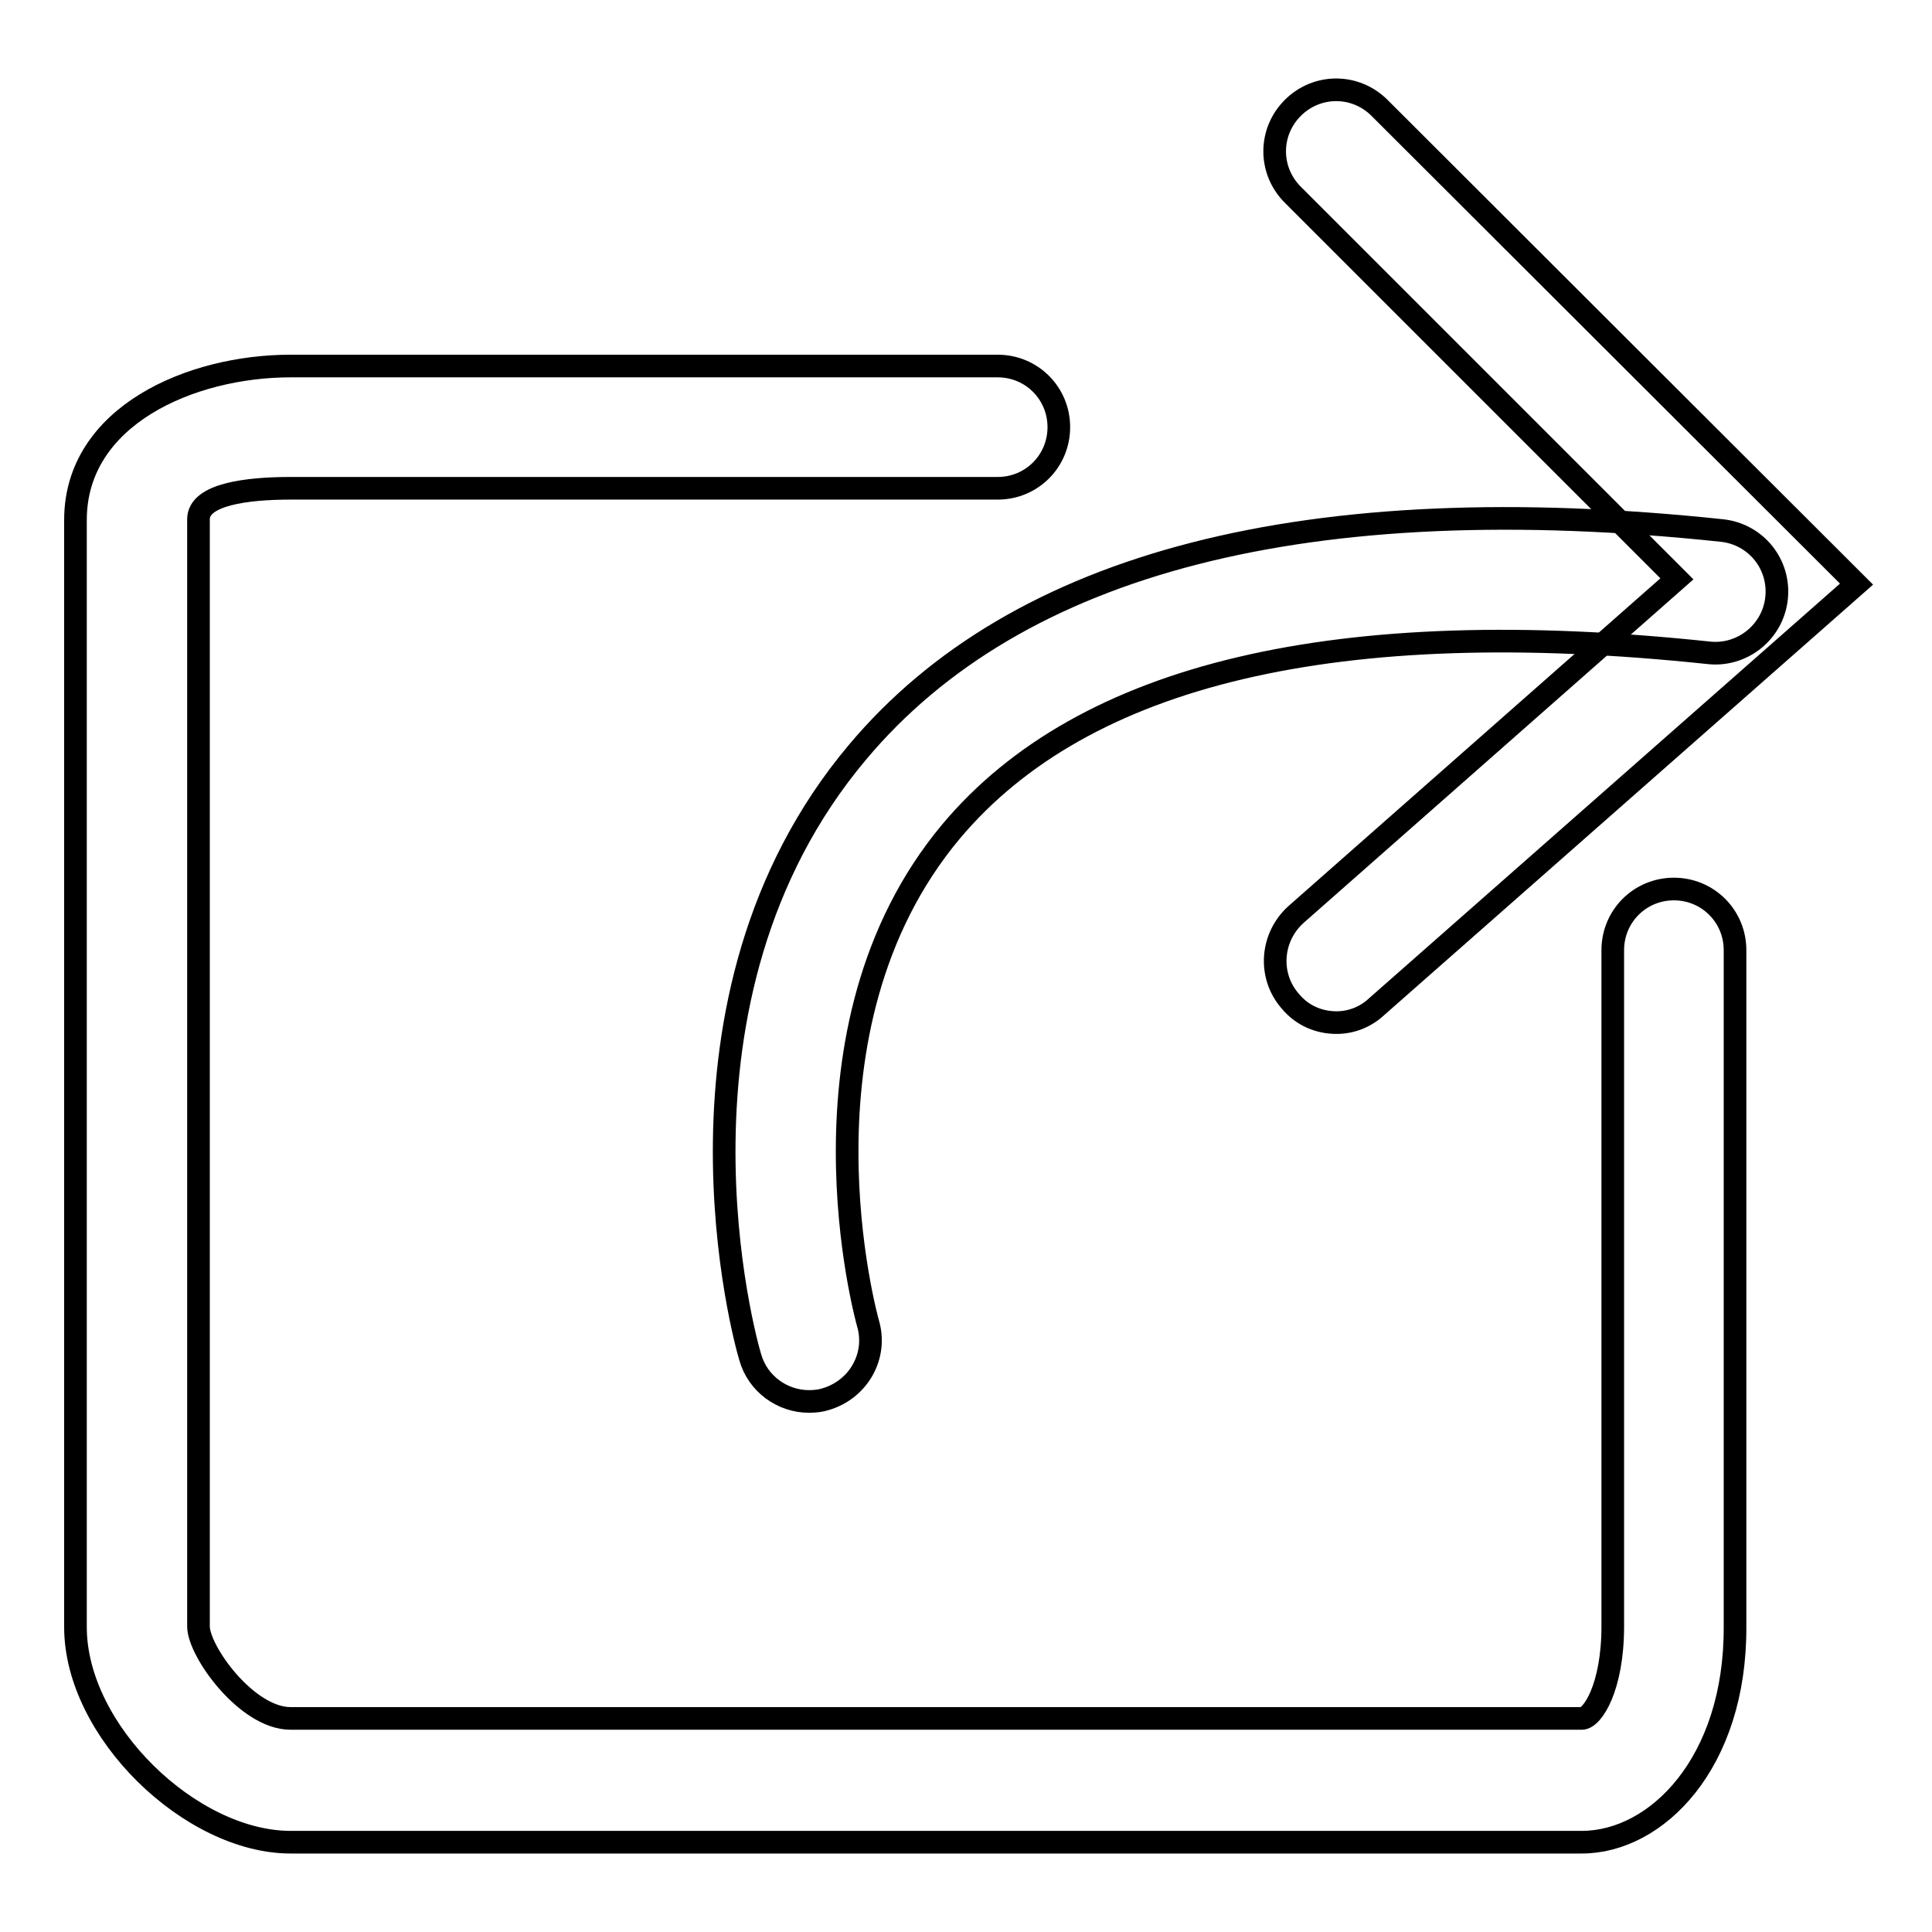
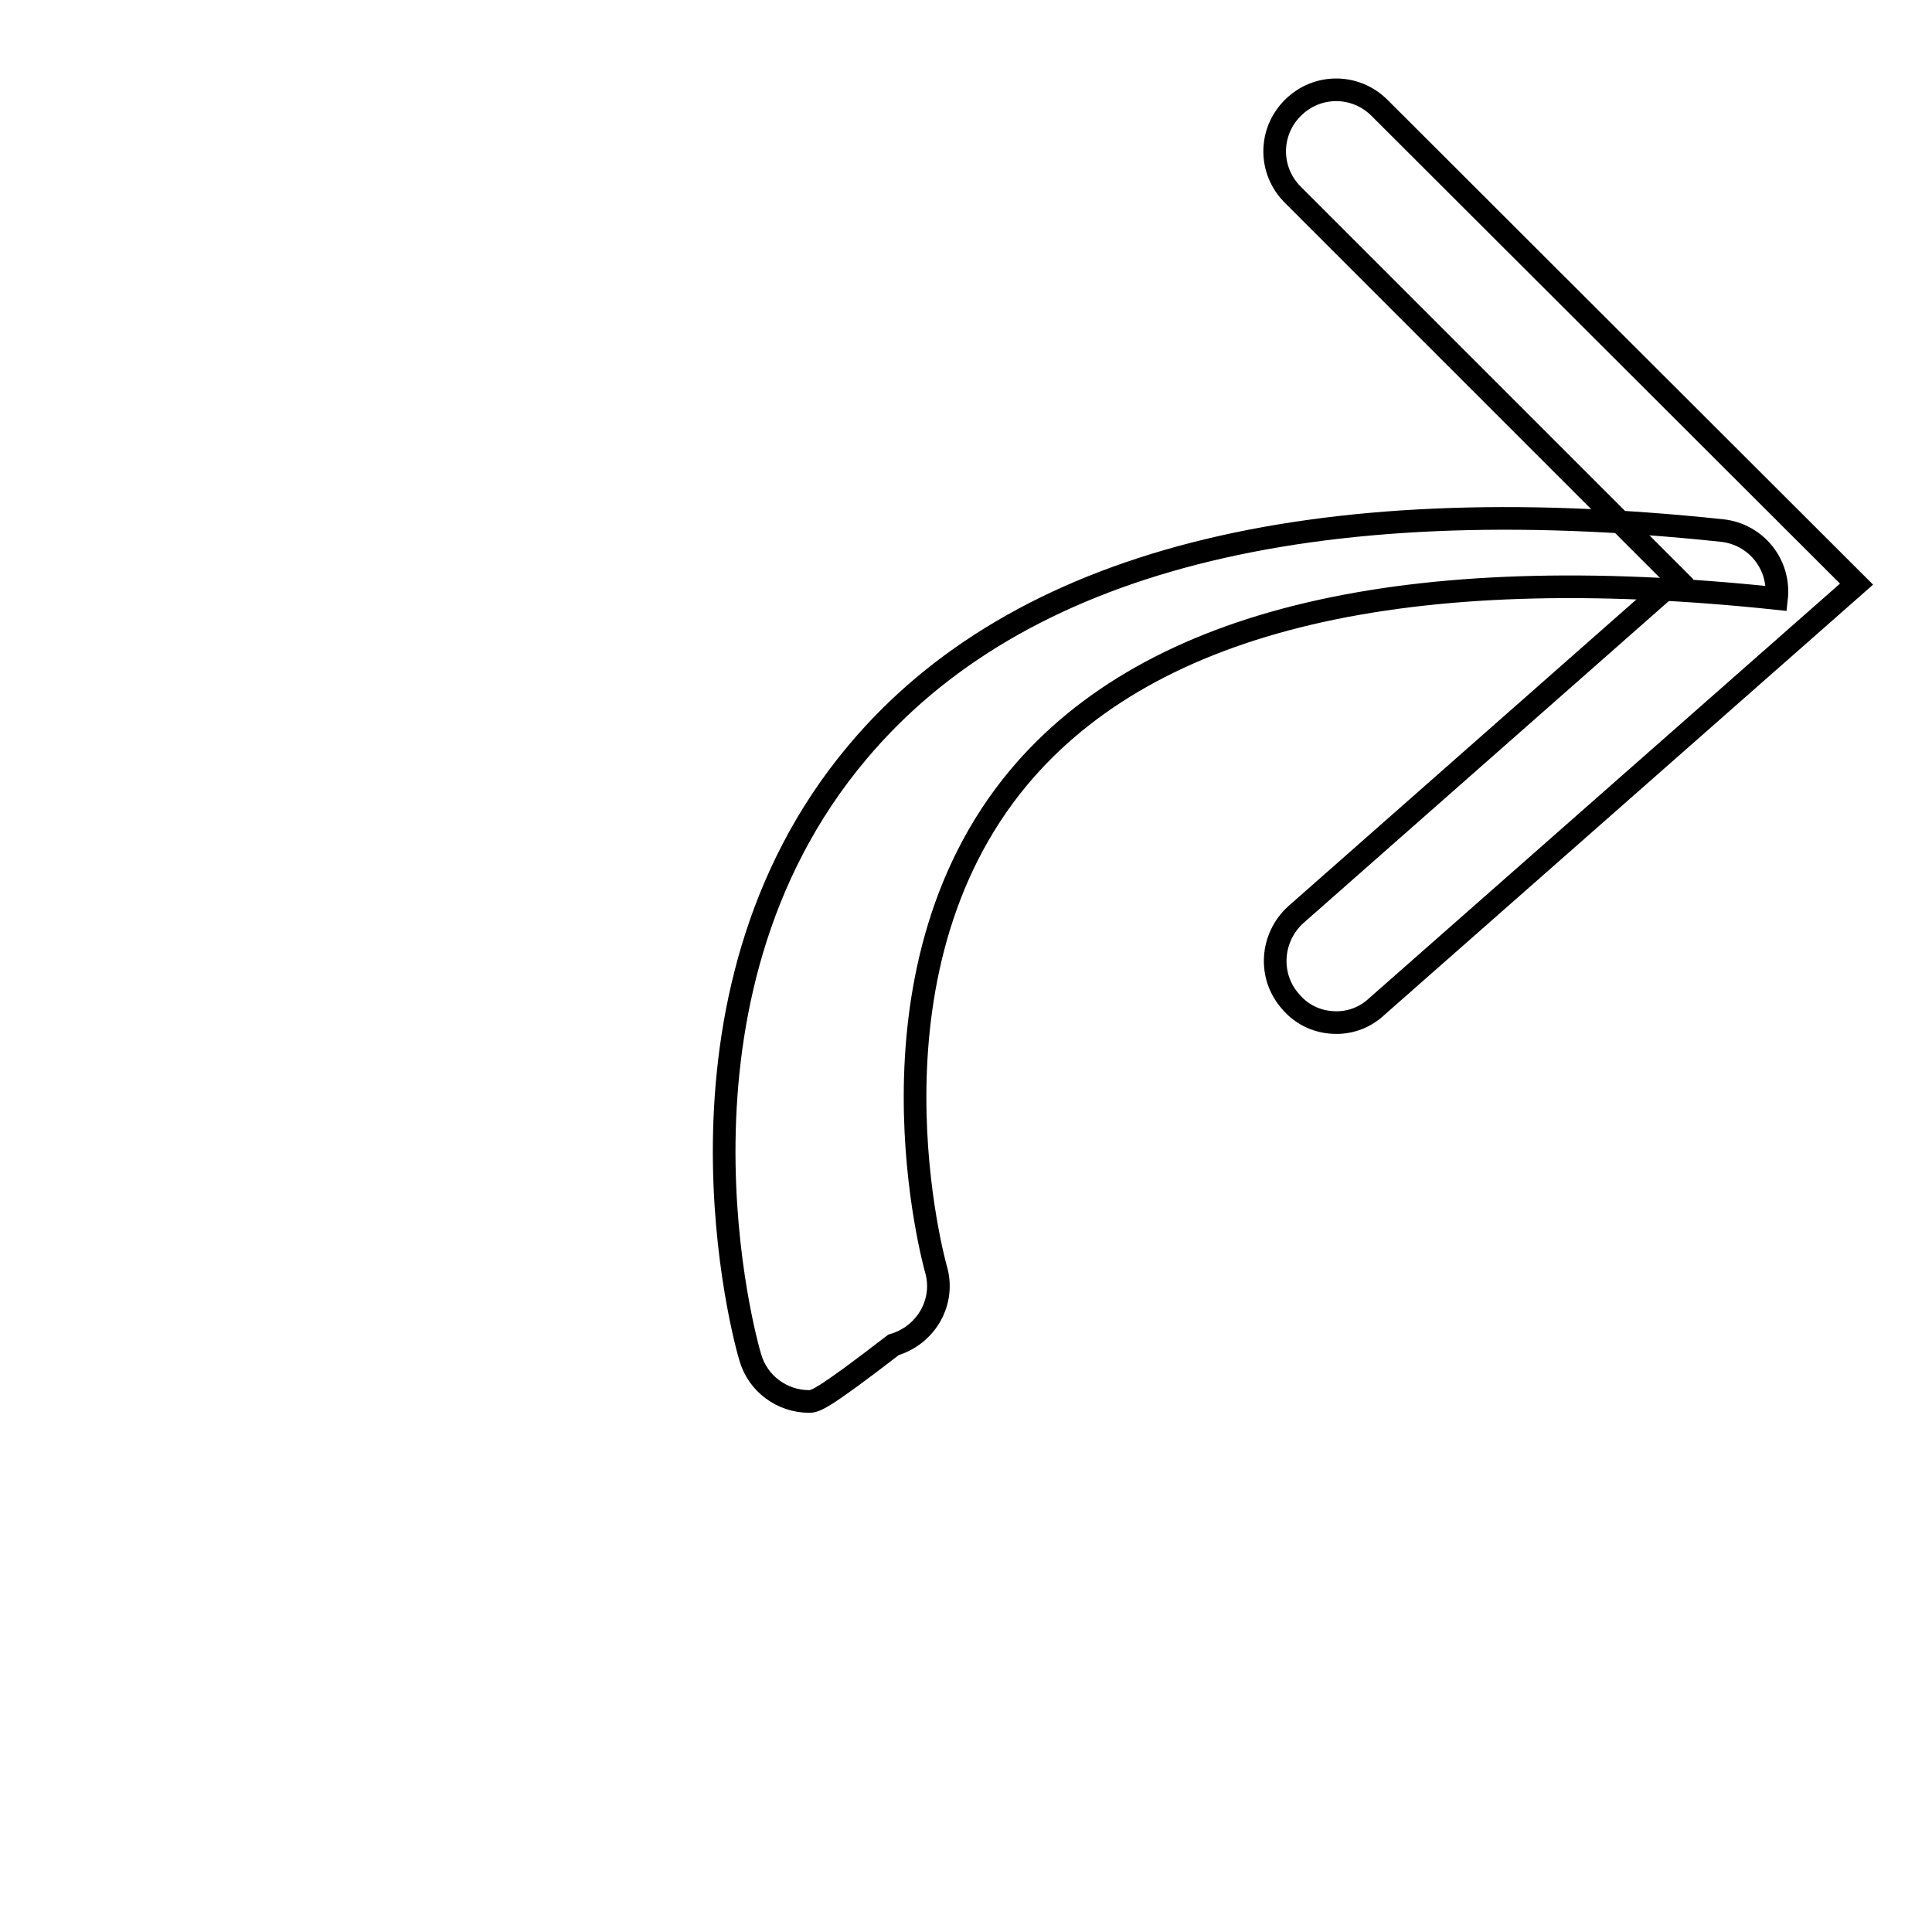
<svg xmlns="http://www.w3.org/2000/svg" version="1.1" x="0px" y="0px" viewBox="0 0 256 256" enable-background="new 0 0 256 256" xml:space="preserve">
  <g>
    <g>
-       <path stroke-width="3" fill-opacity="0" stroke="#000000" d="M209.6,244.1H38.5c-13.2,0-28.5-14.7-28.5-28.5V68.9c0-13.8,15.3-20.4,28.5-20.4h93.7c4.5,0,8.1,3.6,8.1,8.1c0,4.5-3.6,8.1-8.1,8.1H38.5c-5.8,0-12.2,0.8-12.2,4.1v146.7c0,3.3,6.4,12.2,12.2,12.2h171.1c1.4,0,4.1-4.1,4.1-12.2v-89.6c0-4.5,3.6-8.1,8.1-8.1c4.5,0,8.1,3.6,8.1,8.1v89.6C230,233.6,219.5,244.1,209.6,244.1z" />
-       <path stroke-width="3" fill-opacity="0" stroke="#000000" d="M107.2,185.7c-3.5,0-6.8-2.3-7.8-5.9c-0.6-1.9-13.3-47.4,14.2-80.1c21.2-25.3,59.8-35.2,114.6-29.4c4.5,0.5,7.7,4.5,7.2,9c-0.5,4.5-4.6,7.7-9,7.2c-49.1-5.2-82.8,2.7-100.4,23.7c-21.9,26.2-11.1,64.7-11,65.1c1.3,4.3-1.2,8.8-5.6,10.1C108.8,185.6,108,185.7,107.2,185.7z" />
+       <path stroke-width="3" fill-opacity="0" stroke="#000000" d="M107.2,185.7c-3.5,0-6.8-2.3-7.8-5.9c-0.6-1.9-13.3-47.4,14.2-80.1c21.2-25.3,59.8-35.2,114.6-29.4c4.5,0.5,7.7,4.5,7.2,9c-49.1-5.2-82.8,2.7-100.4,23.7c-21.9,26.2-11.1,64.7-11,65.1c1.3,4.3-1.2,8.8-5.6,10.1C108.8,185.6,108,185.7,107.2,185.7z" />
      <path stroke-width="3" fill-opacity="0" stroke="#000000" d="M177.1,135.5c-2.3,0-4.5-0.9-6.1-2.8c-3-3.4-2.6-8.5,0.7-11.5l50.5-44.5l-50.9-50.9c-3.2-3.2-3.2-8.3,0-11.5c3.2-3.2,8.3-3.2,11.5,0L246,77.4l-63.6,56C180.9,134.8,179,135.5,177.1,135.5z" />
    </g>
  </g>
</svg>